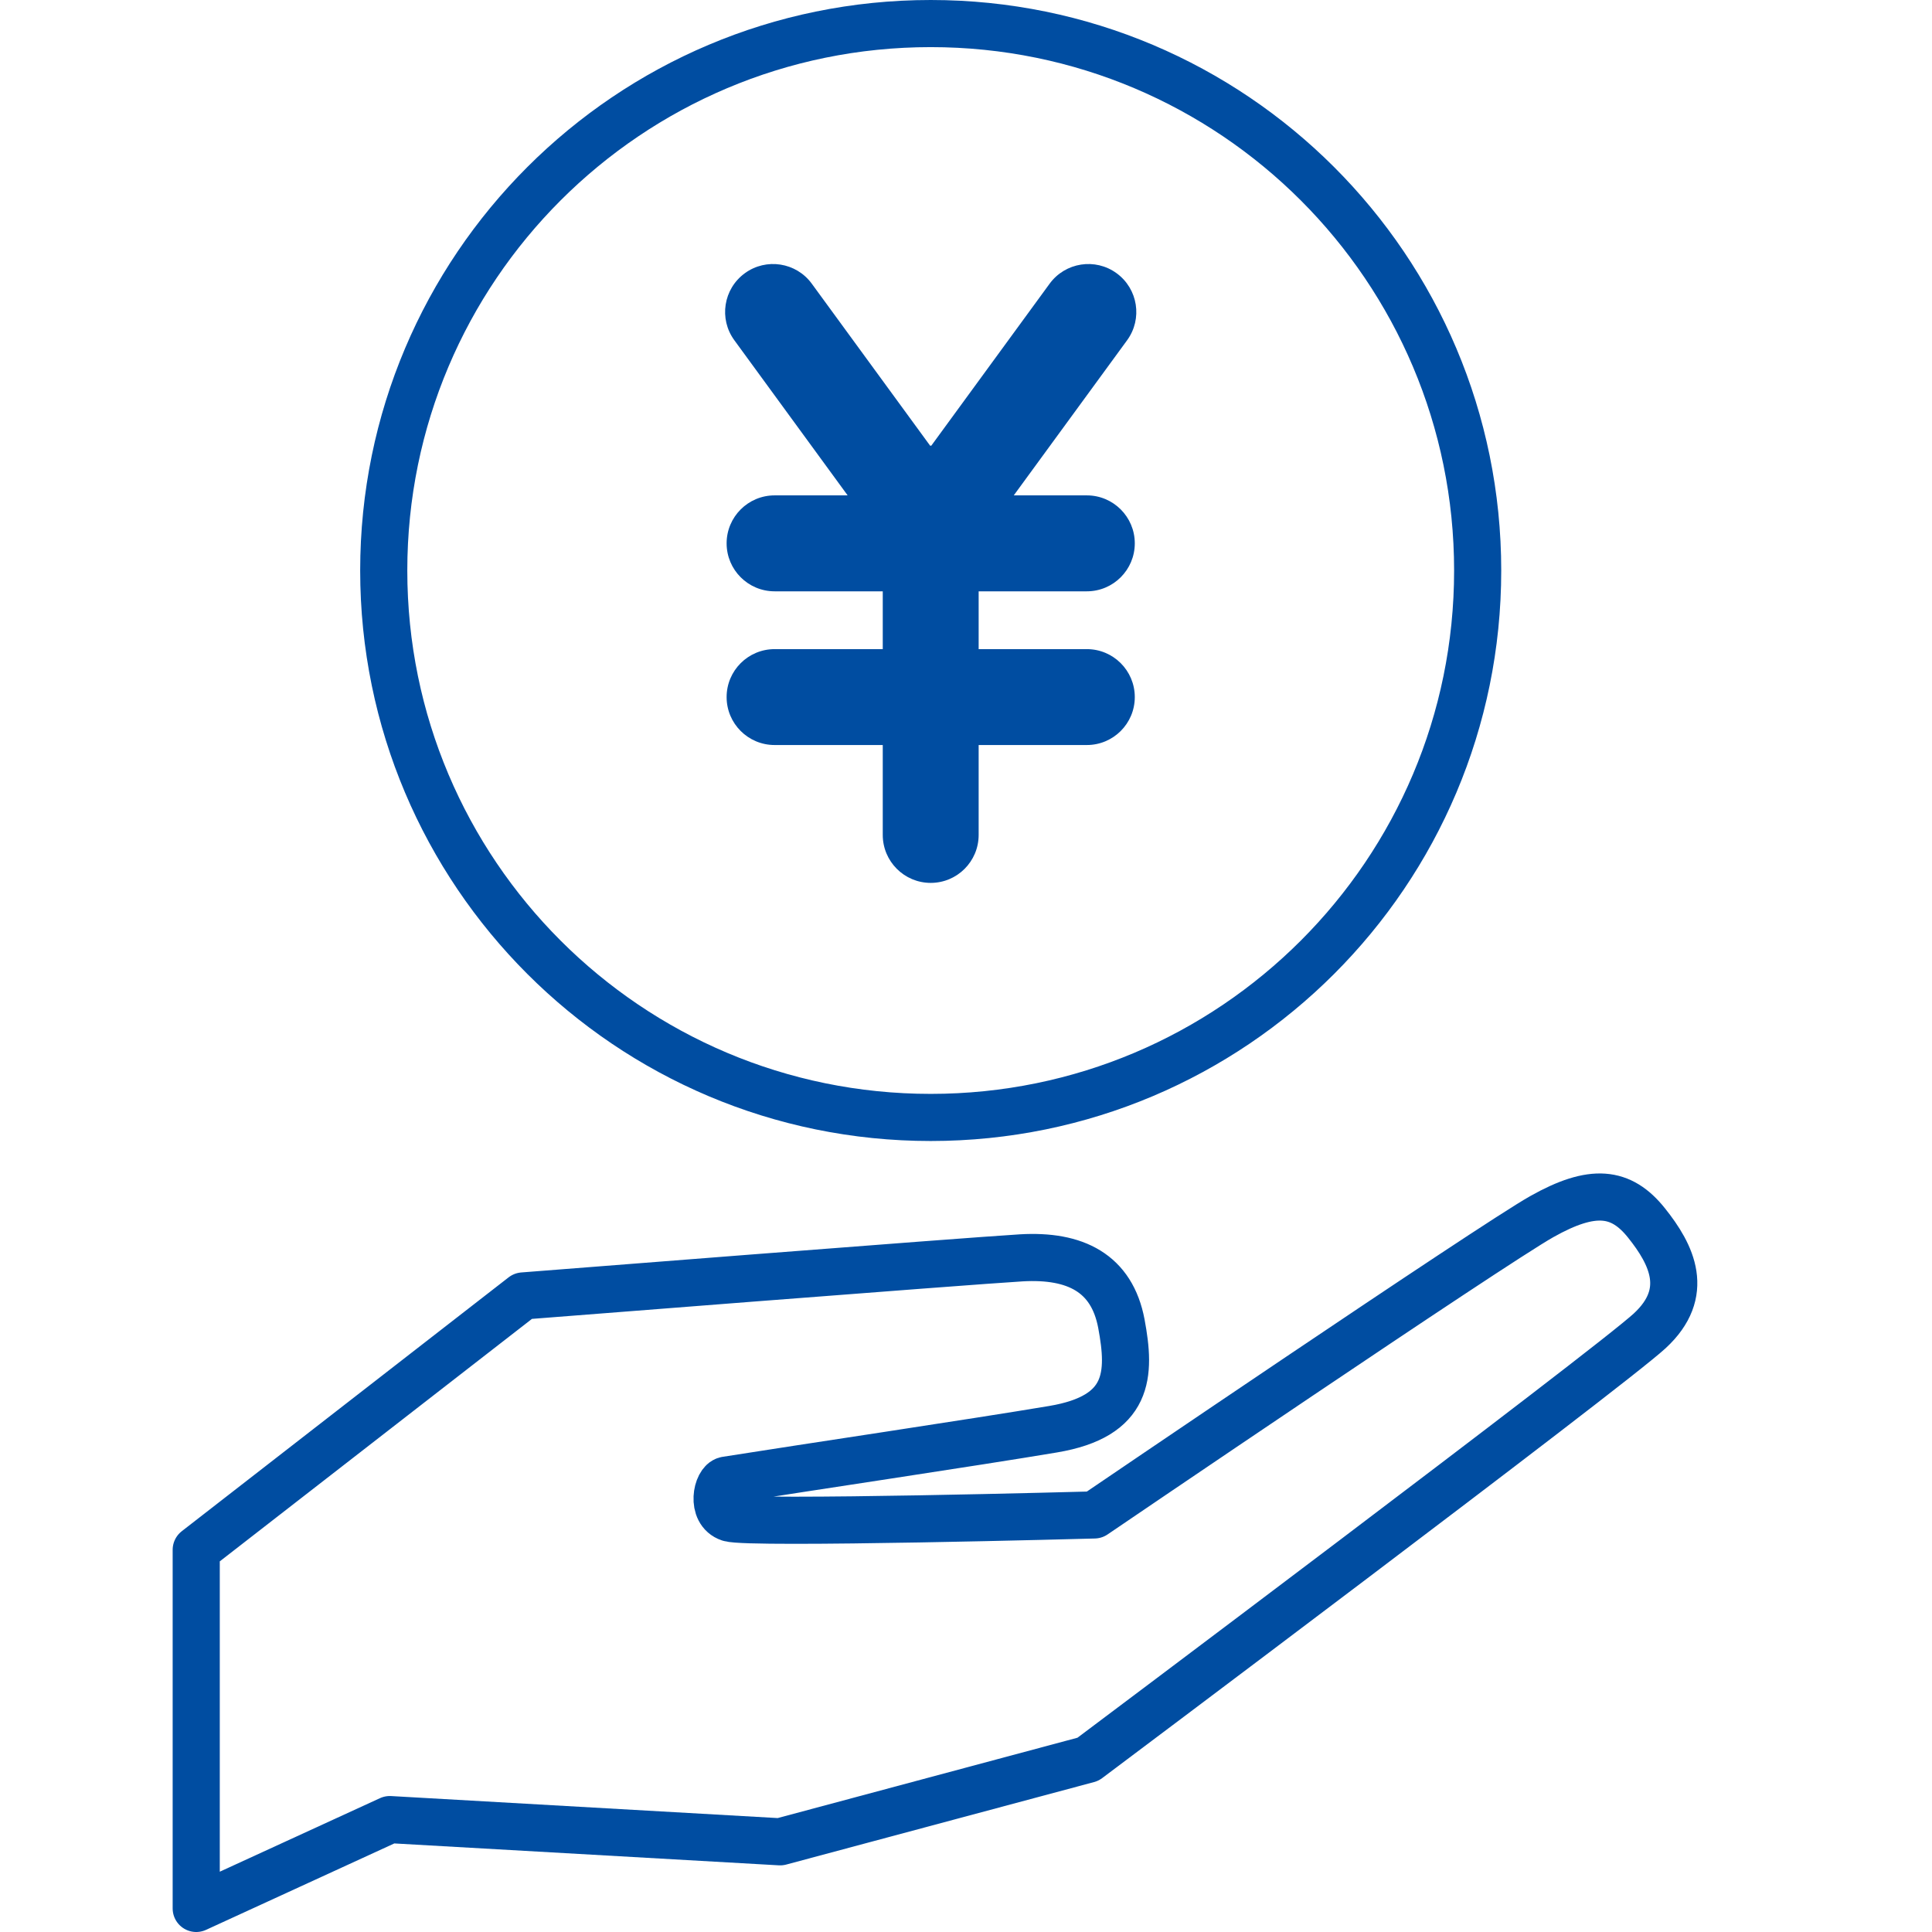
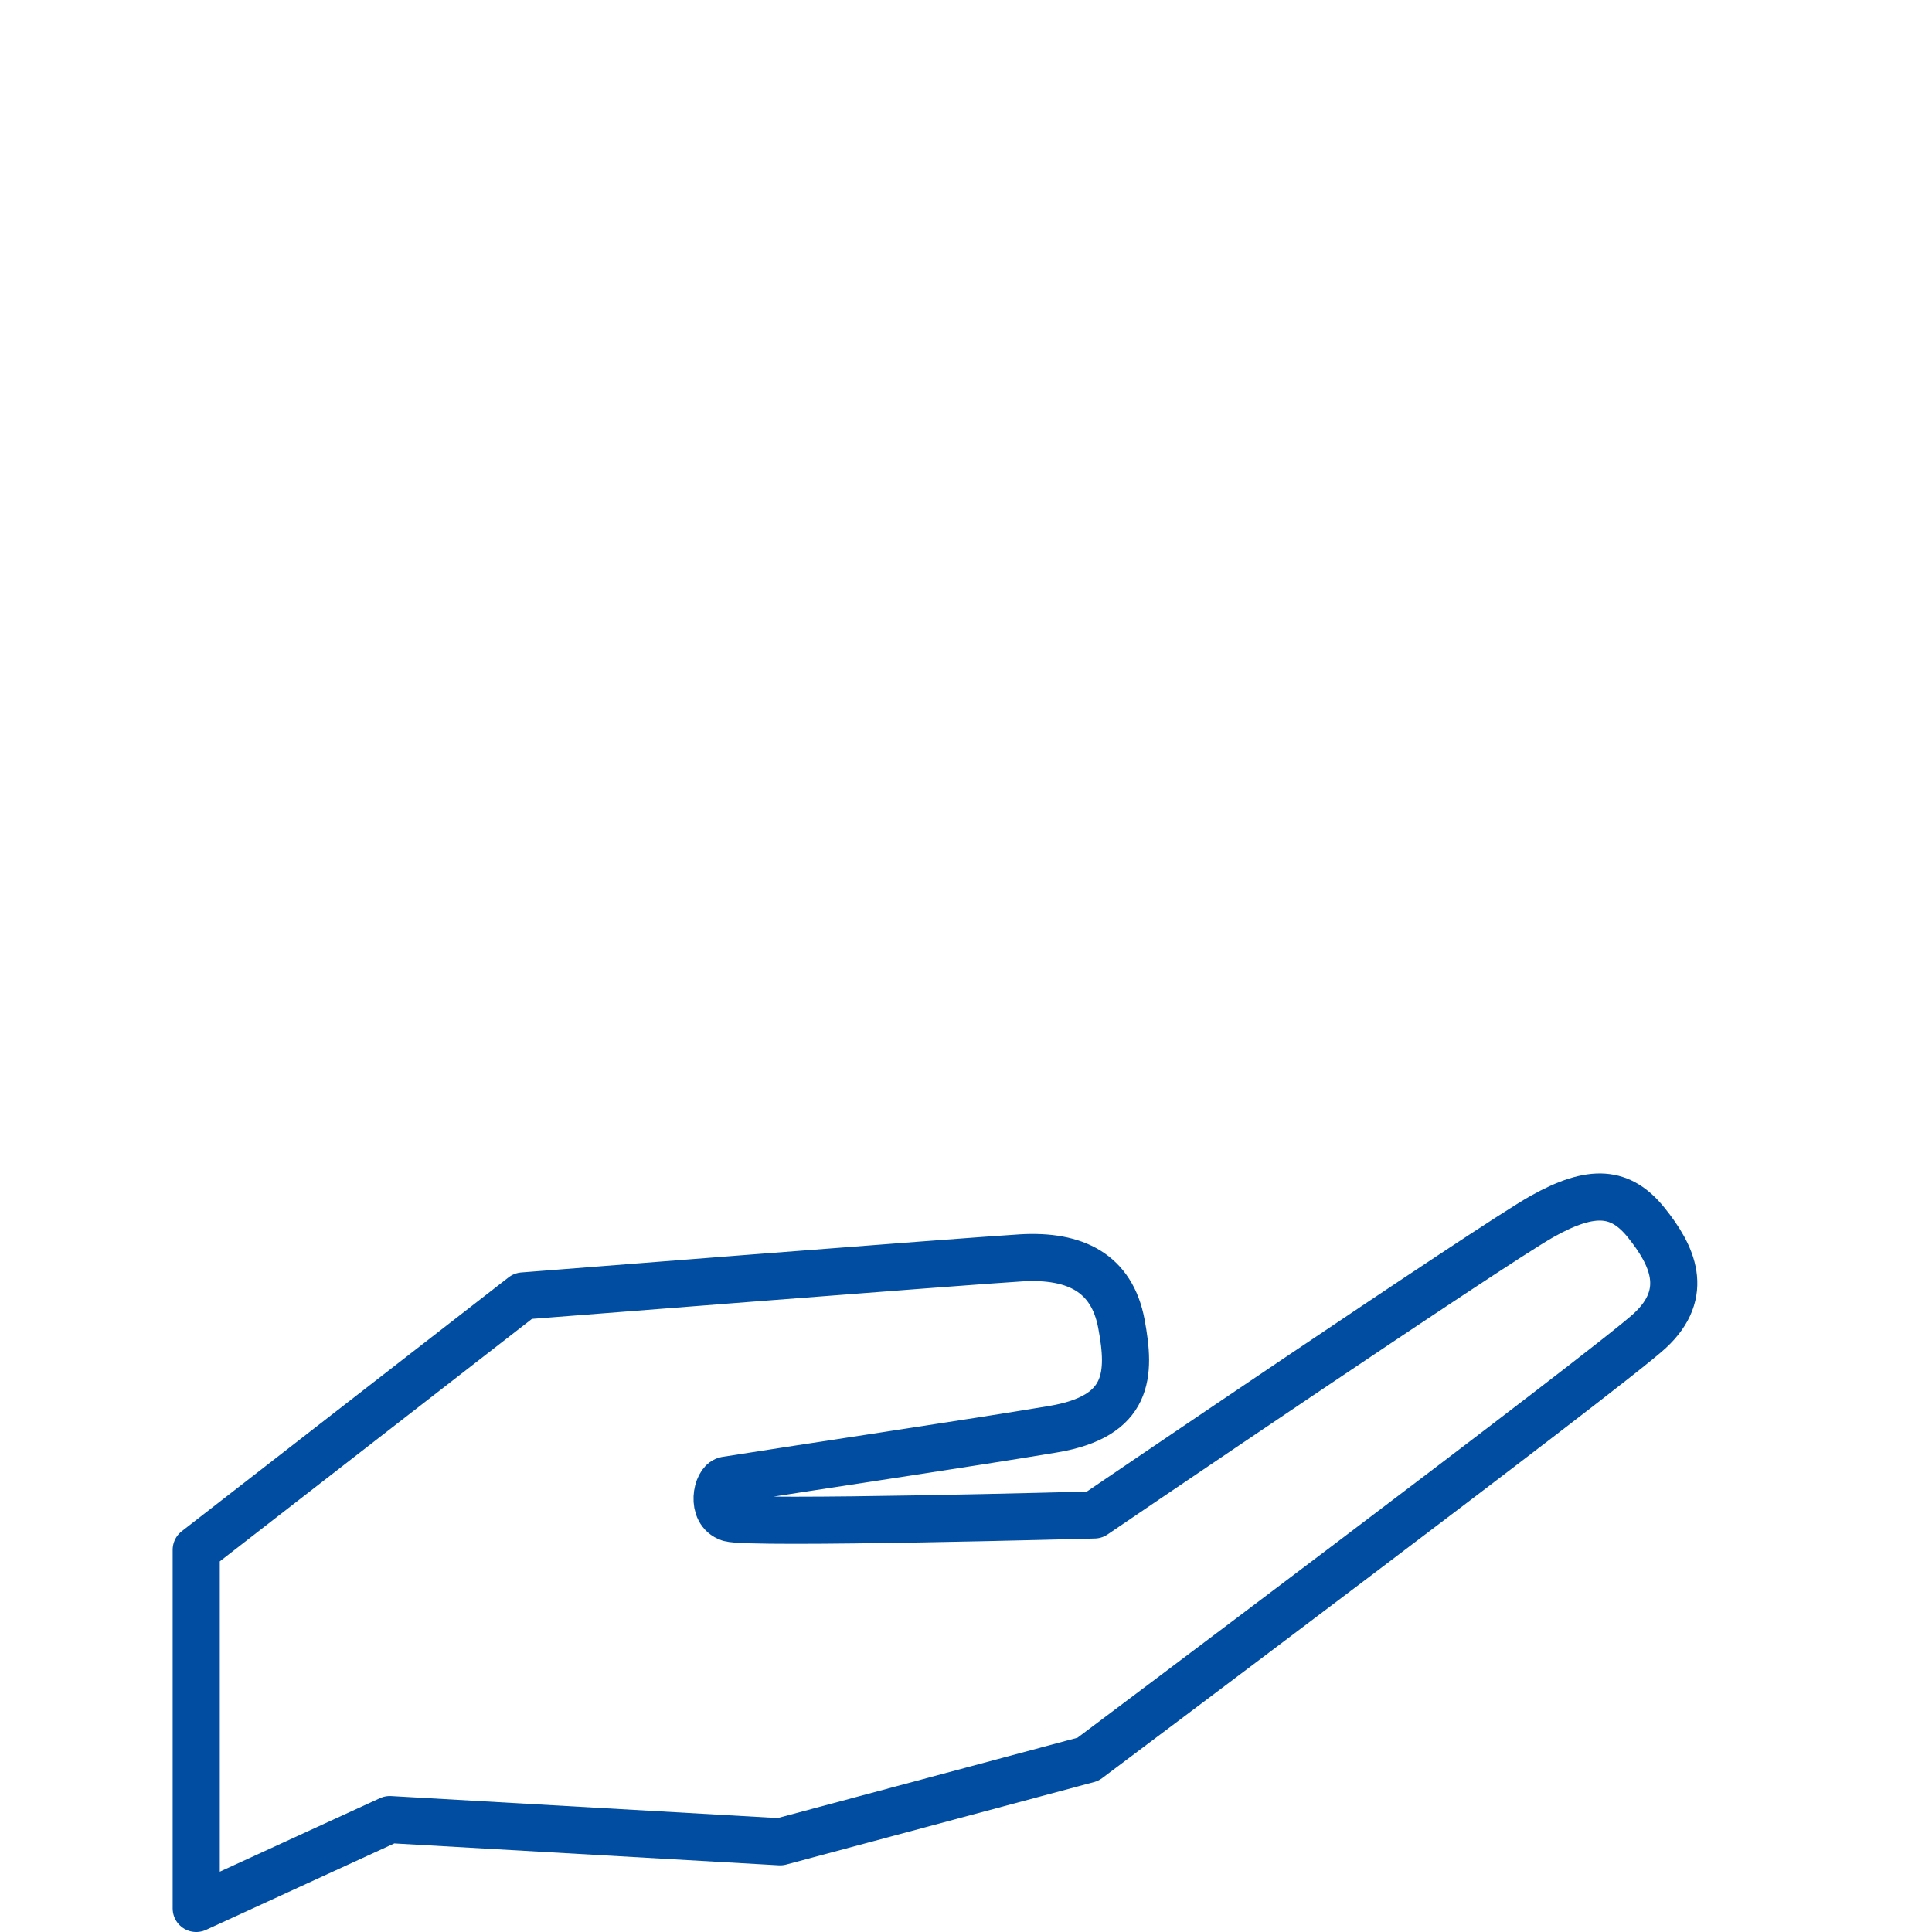
<svg xmlns="http://www.w3.org/2000/svg" width="164pt" height="164pt" viewBox="0 0 164 164" version="1.1">
  <g id="surface1">
    <path style="fill:none;stroke-width:40;stroke-linecap:round;stroke-linejoin:round;stroke:rgb(0%,30.2%,63.084%);stroke-opacity:1;stroke-miterlimit:10;" d="M 166.562 20 L 166.562 324.414 L 444.023 539.922 C 444.023 539.922 821.172 569.57 866.953 572.266 C 912.773 574.922 943.828 559.414 951.914 516.328 C 959.961 473.203 959.023 437.734 893.906 426.797 C 827.266 415.586 680.664 393.789 616.445 383.594 C 608.438 382.344 602.969 356.719 619.141 351.367 C 635.312 345.977 928.945 354.023 928.945 354.023 C 928.945 354.023 1265.664 583.008 1308.789 607.266 C 1351.875 631.523 1376.133 628.828 1397.656 601.875 C 1419.219 574.922 1435.391 542.617 1400.352 510.273 C 1365.352 477.969 923.555 146.602 923.555 146.602 L 662.227 76.562 L 330.898 95.43 Z M 166.562 20 " transform="matrix(0.1,0,0,-0.1,0,164)" />
-     <path style="fill:none;stroke-width:40;stroke-linecap:butt;stroke-linejoin:miter;stroke:rgb(0%,30.2%,63.084%);stroke-opacity:1;stroke-miterlimit:10;" d="M 1254.336 1155.703 C 1254.336 899.297 1046.484 691.445 790.039 691.445 C 533.633 691.445 325.742 899.297 325.742 1155.703 C 325.742 1412.148 533.633 1620 790.039 1620 C 1046.484 1620 1254.336 1412.148 1254.336 1155.703 Z M 1254.336 1155.703 " transform="matrix(0.1,0,0,-0.1,0,164)" />
-     <path style=" stroke:none;fill-rule:nonzero;fill:rgb(0%,30.2%,63.084%);fill-opacity:1;" d="M 92.258 50.195 C 94.504 50.195 96.328 48.371 96.328 46.121 C 96.328 43.875 94.504 42.051 92.258 42.051 L 86.055 42.051 L 95.676 28.883 C 97 27.066 96.602 24.523 94.785 23.195 C 92.973 21.871 90.426 22.266 89.098 24.082 L 79.051 37.836 C 79.035 37.836 79.023 37.828 79.004 37.828 C 78.988 37.828 78.973 37.836 78.957 37.836 L 68.91 24.082 C 67.586 22.266 65.035 21.871 63.223 23.195 C 61.406 24.523 61.008 27.066 62.336 28.883 L 71.953 42.051 L 65.754 42.051 C 63.504 42.051 61.68 43.875 61.68 46.121 C 61.68 48.371 63.504 50.195 65.754 50.195 L 74.934 50.195 L 74.934 55.102 L 65.754 55.102 C 63.504 55.102 61.68 56.926 61.68 59.172 C 61.68 61.422 63.504 63.242 65.754 63.242 L 74.934 63.242 L 74.934 70.875 C 74.934 73.121 76.758 74.945 79.004 74.945 C 81.254 74.945 83.074 73.121 83.074 70.875 L 83.074 63.242 L 92.258 63.242 C 94.504 63.242 96.328 61.422 96.328 59.172 C 96.328 56.926 94.504 55.102 92.258 55.102 L 83.074 55.102 L 83.074 50.195 " />
  </g>
</svg>